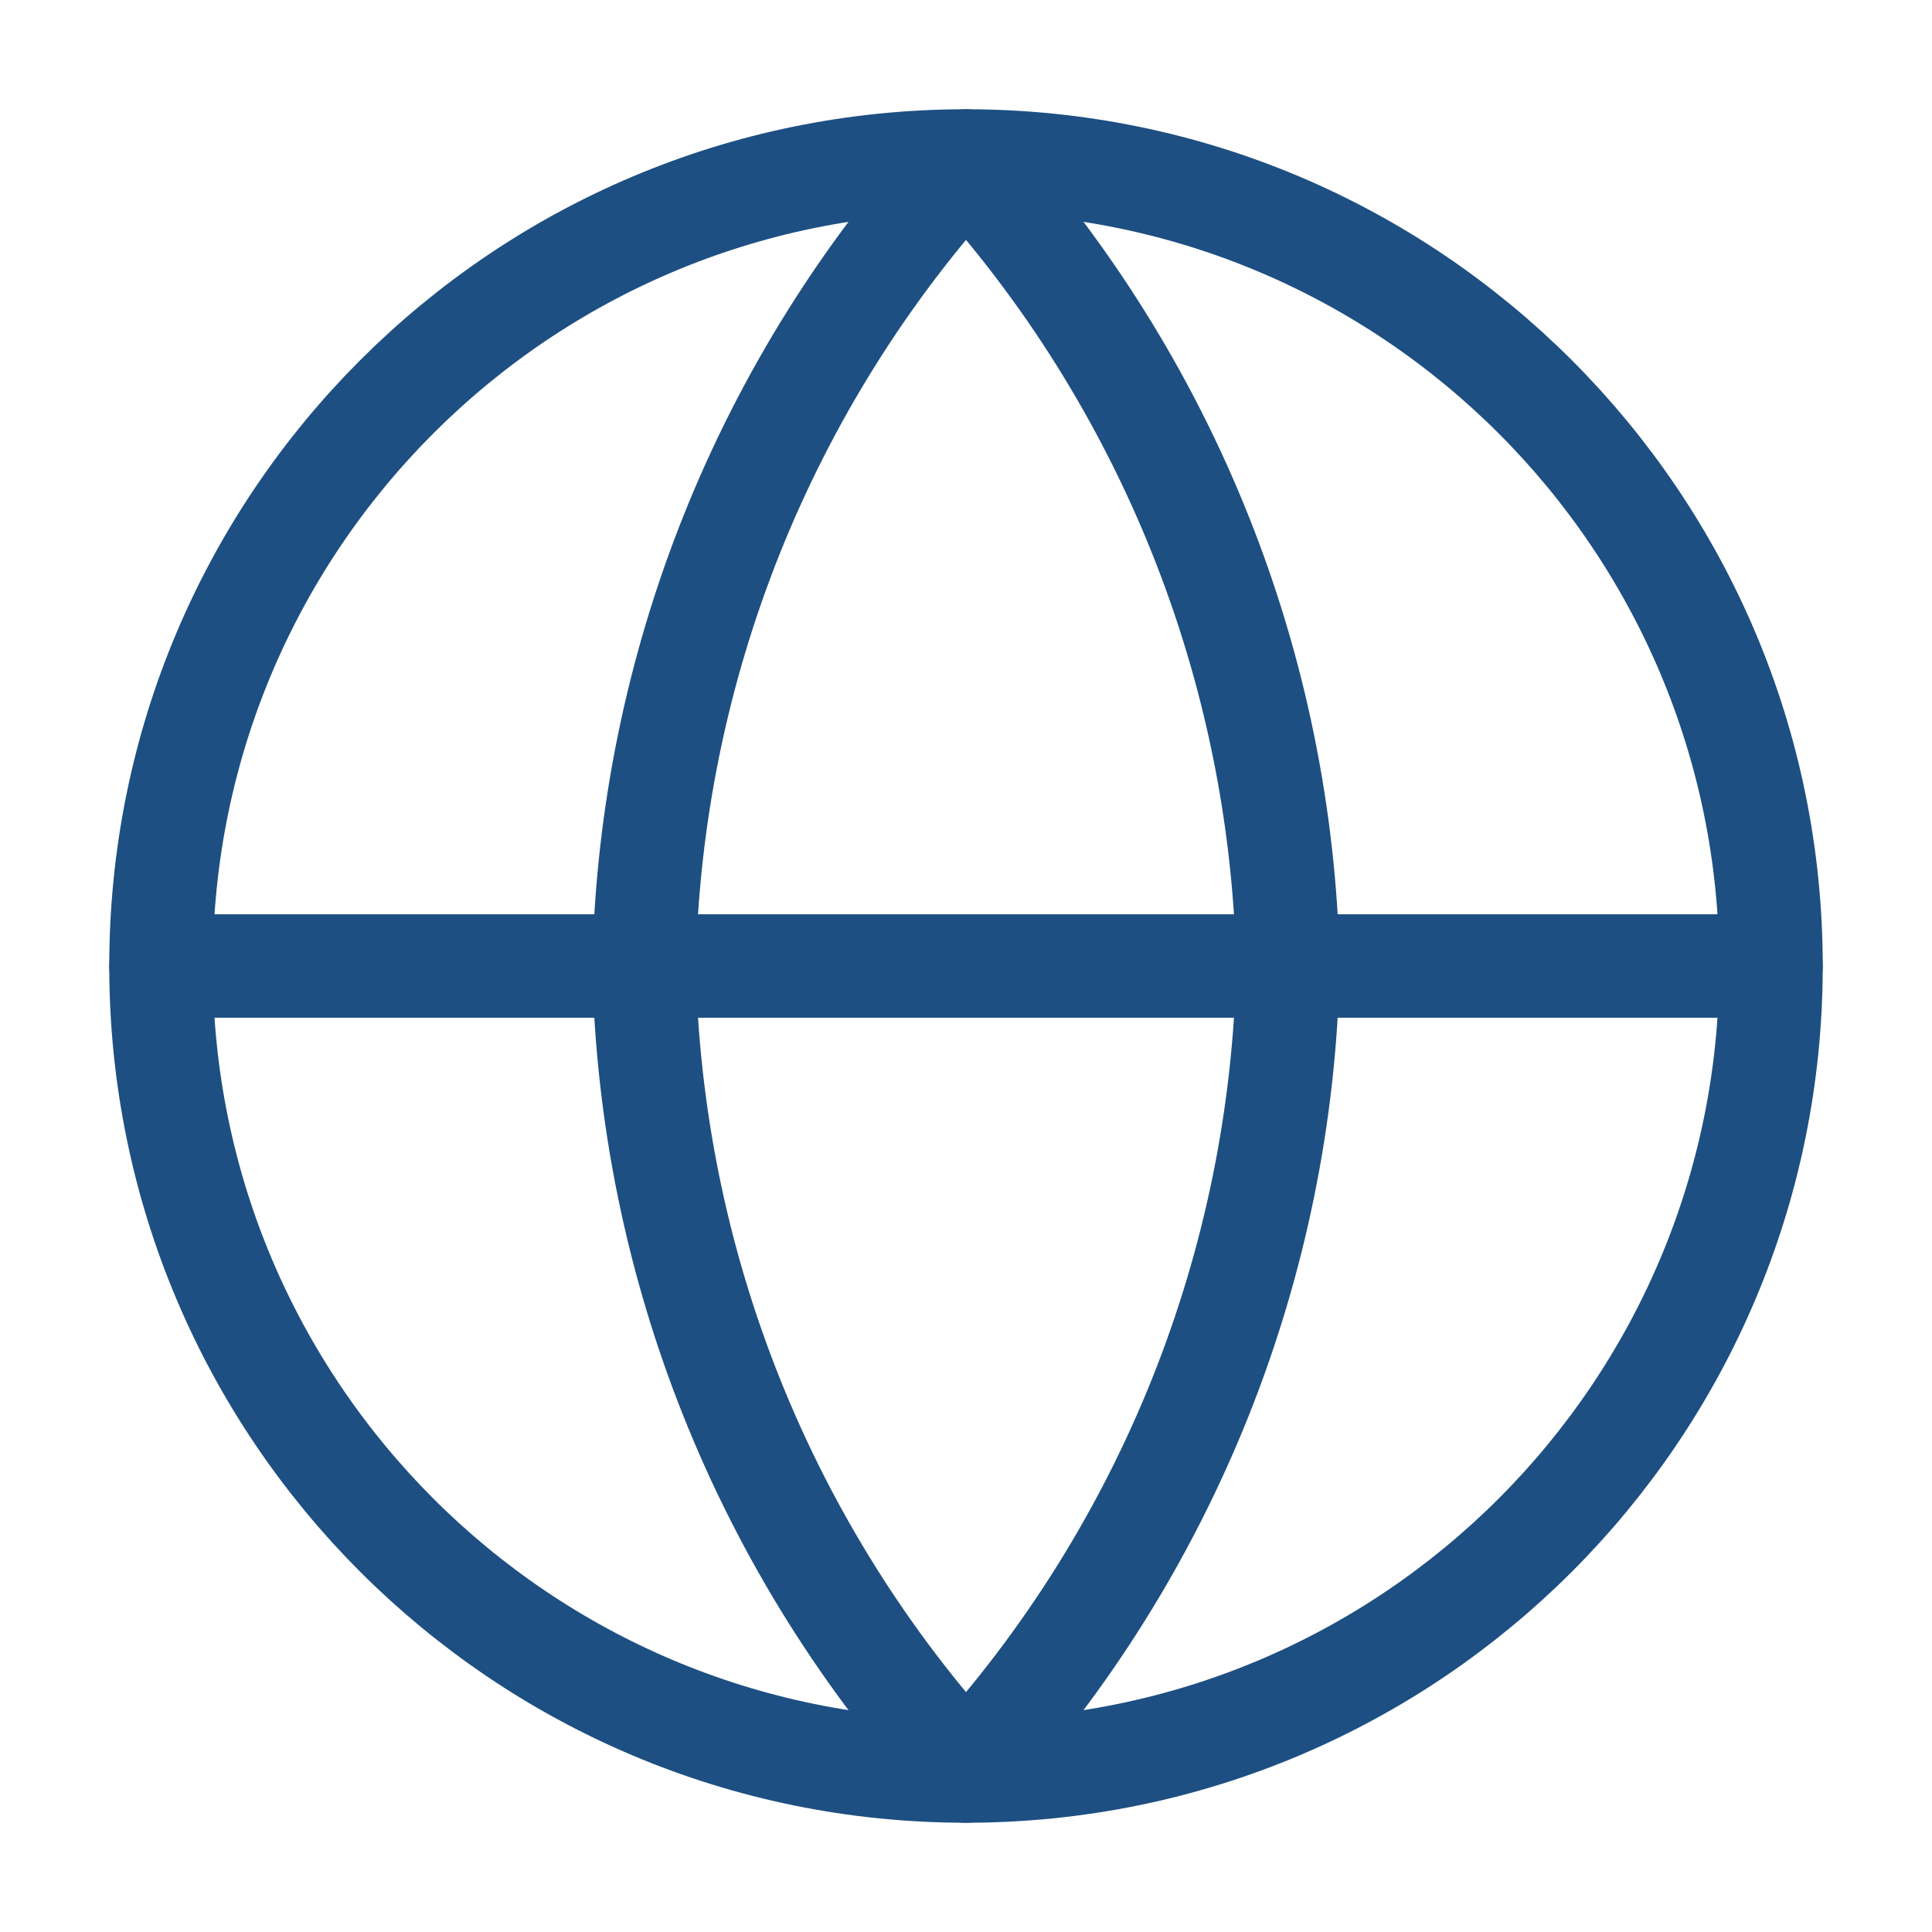
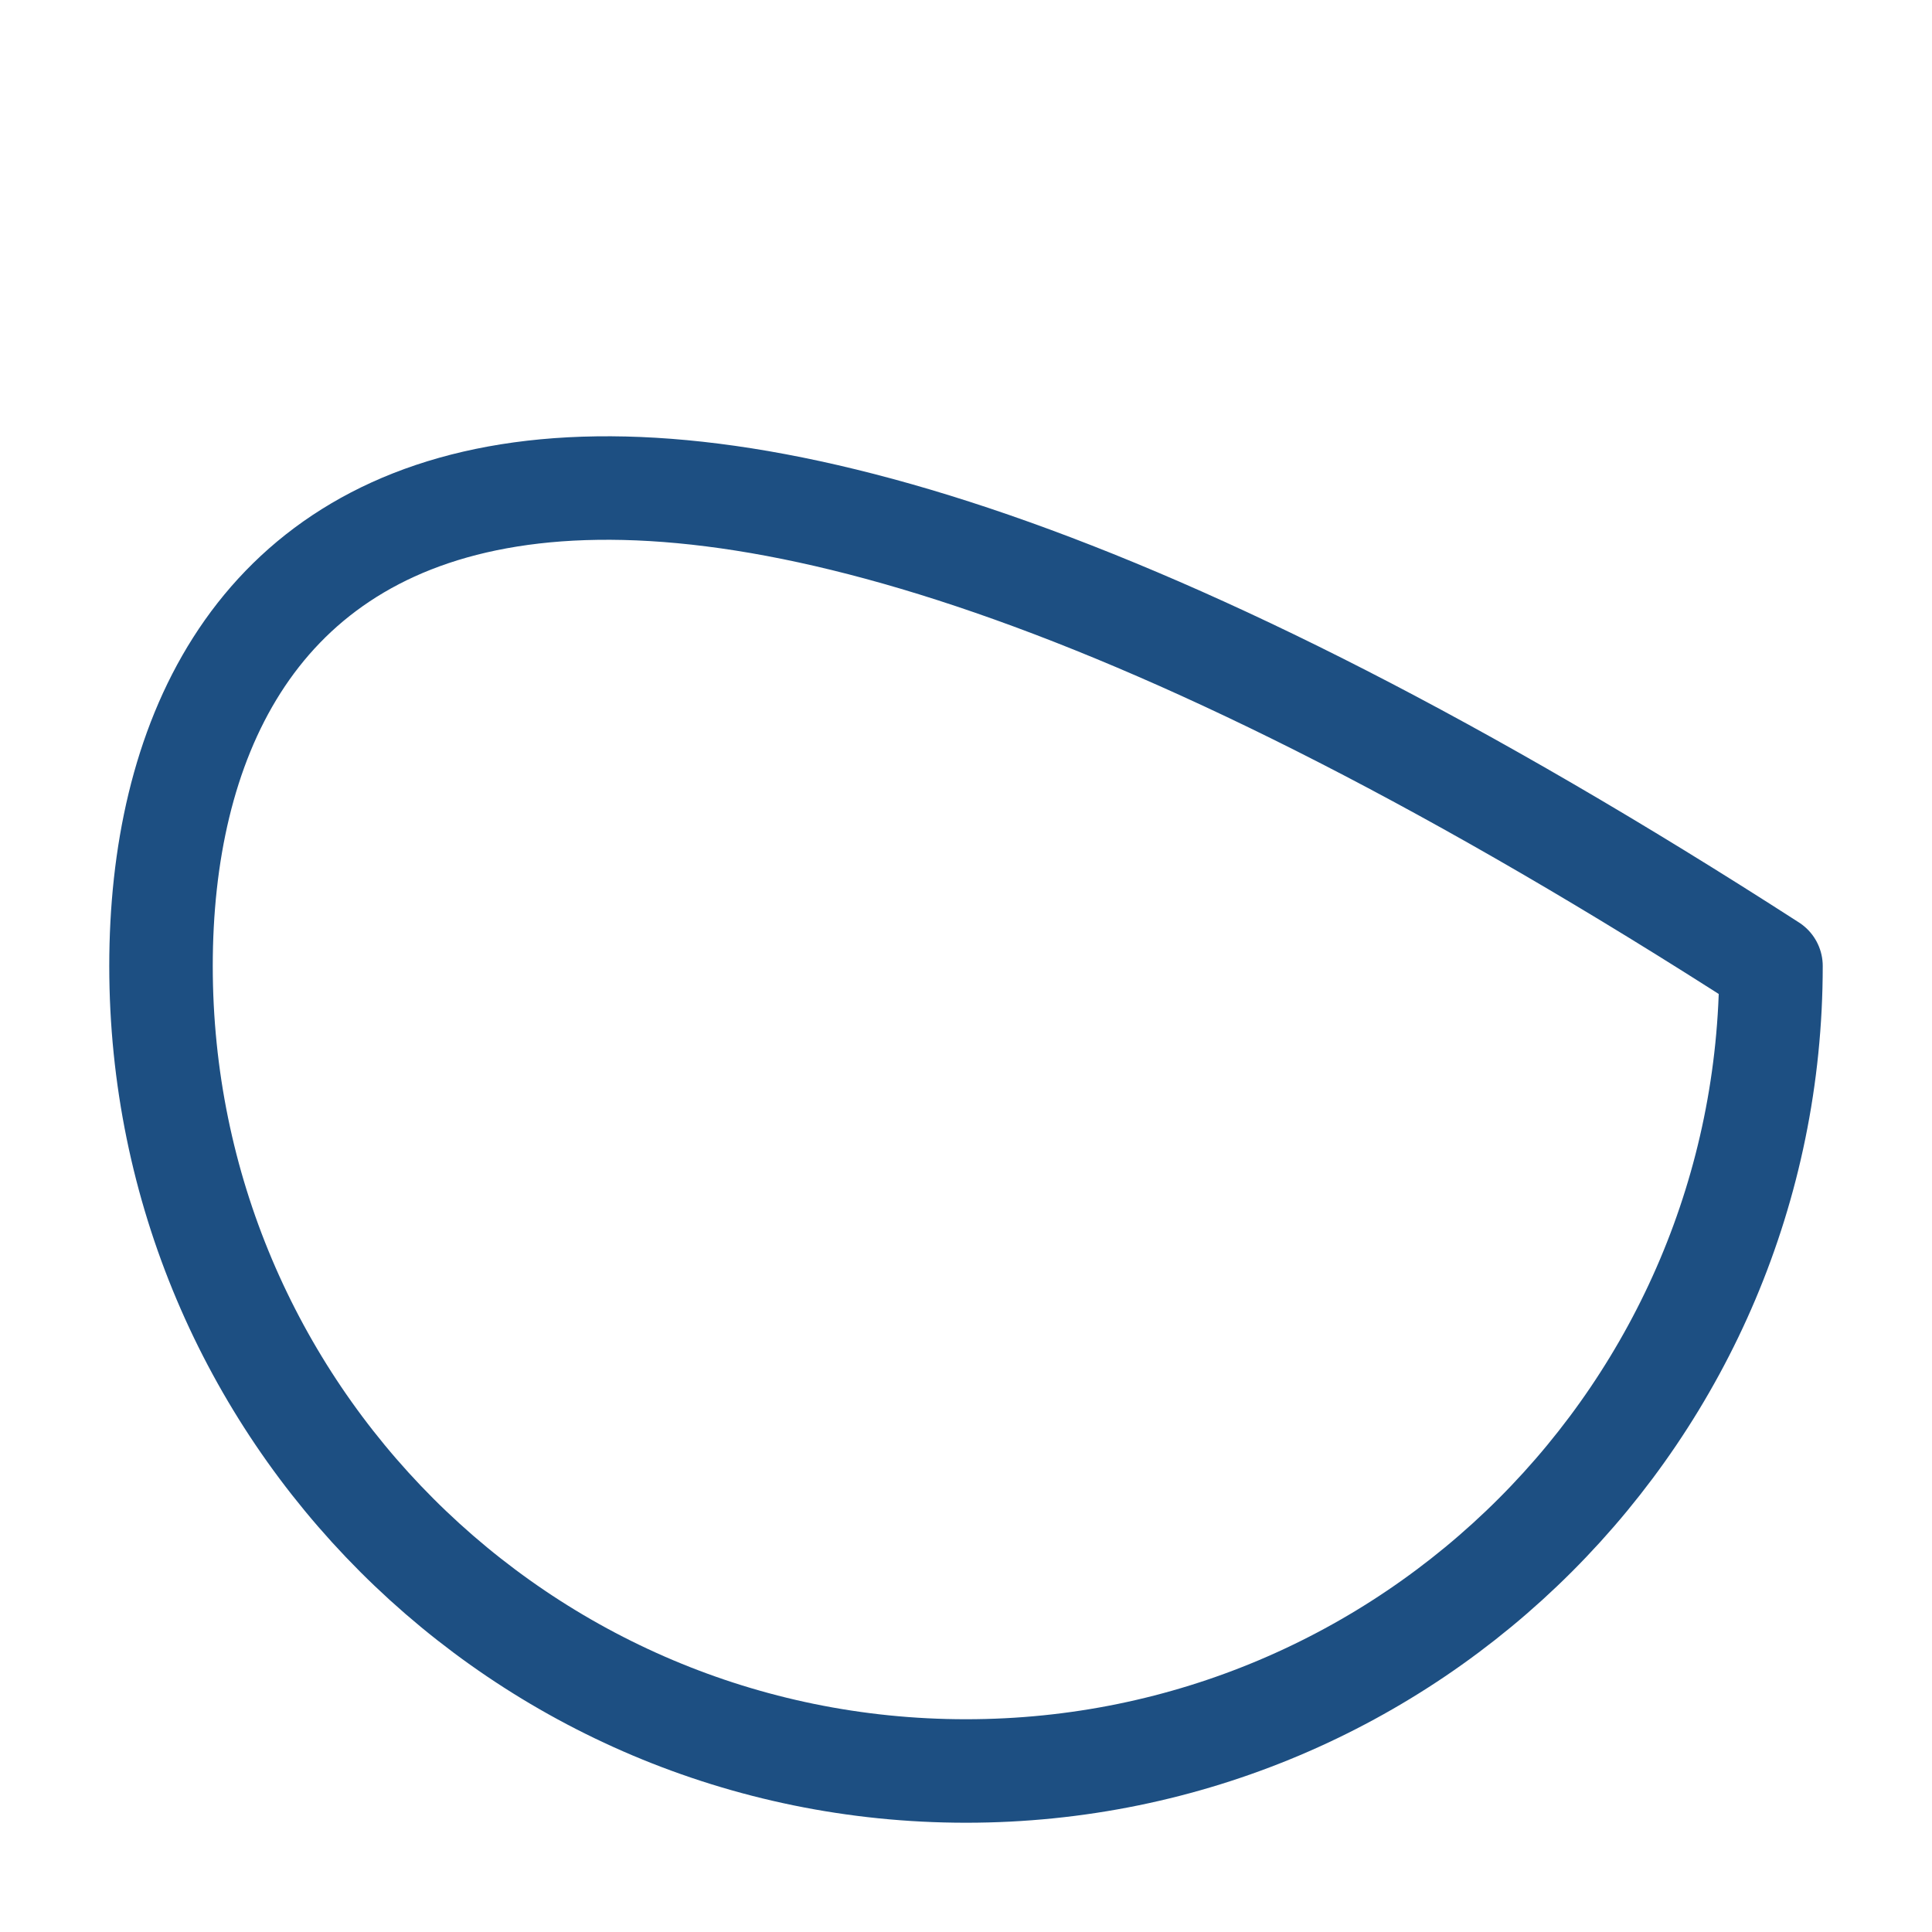
<svg xmlns="http://www.w3.org/2000/svg" width="56" height="56" viewBox="0 0 56 56" fill="none">
-   <path d="M28 51.333C40.887 51.333 51.333 40.886 51.333 28C51.333 15.113 40.887 4.667 28 4.667C15.113 4.667 4.667 15.113 4.667 28C4.667 40.886 15.113 51.333 28 51.333Z" stroke="#1D4F82" stroke-width="3" stroke-linecap="round" stroke-linejoin="round" />
-   <path d="M4.667 28H51.333" stroke="#1D4F82" stroke-width="3" stroke-linecap="round" stroke-linejoin="round" />
-   <path d="M28 4.667C33.836 11.056 37.153 19.348 37.333 28C37.153 36.652 33.836 44.944 28 51.333C22.164 44.944 18.847 36.652 18.667 28C18.847 19.348 22.164 11.056 28 4.667V4.667Z" stroke="#1D4F82" stroke-width="3" stroke-linecap="round" stroke-linejoin="round" />
+   <path d="M28 51.333C40.887 51.333 51.333 40.886 51.333 28C15.113 4.667 4.667 15.113 4.667 28C4.667 40.886 15.113 51.333 28 51.333Z" stroke="#1D4F82" stroke-width="3" stroke-linecap="round" stroke-linejoin="round" />
</svg>